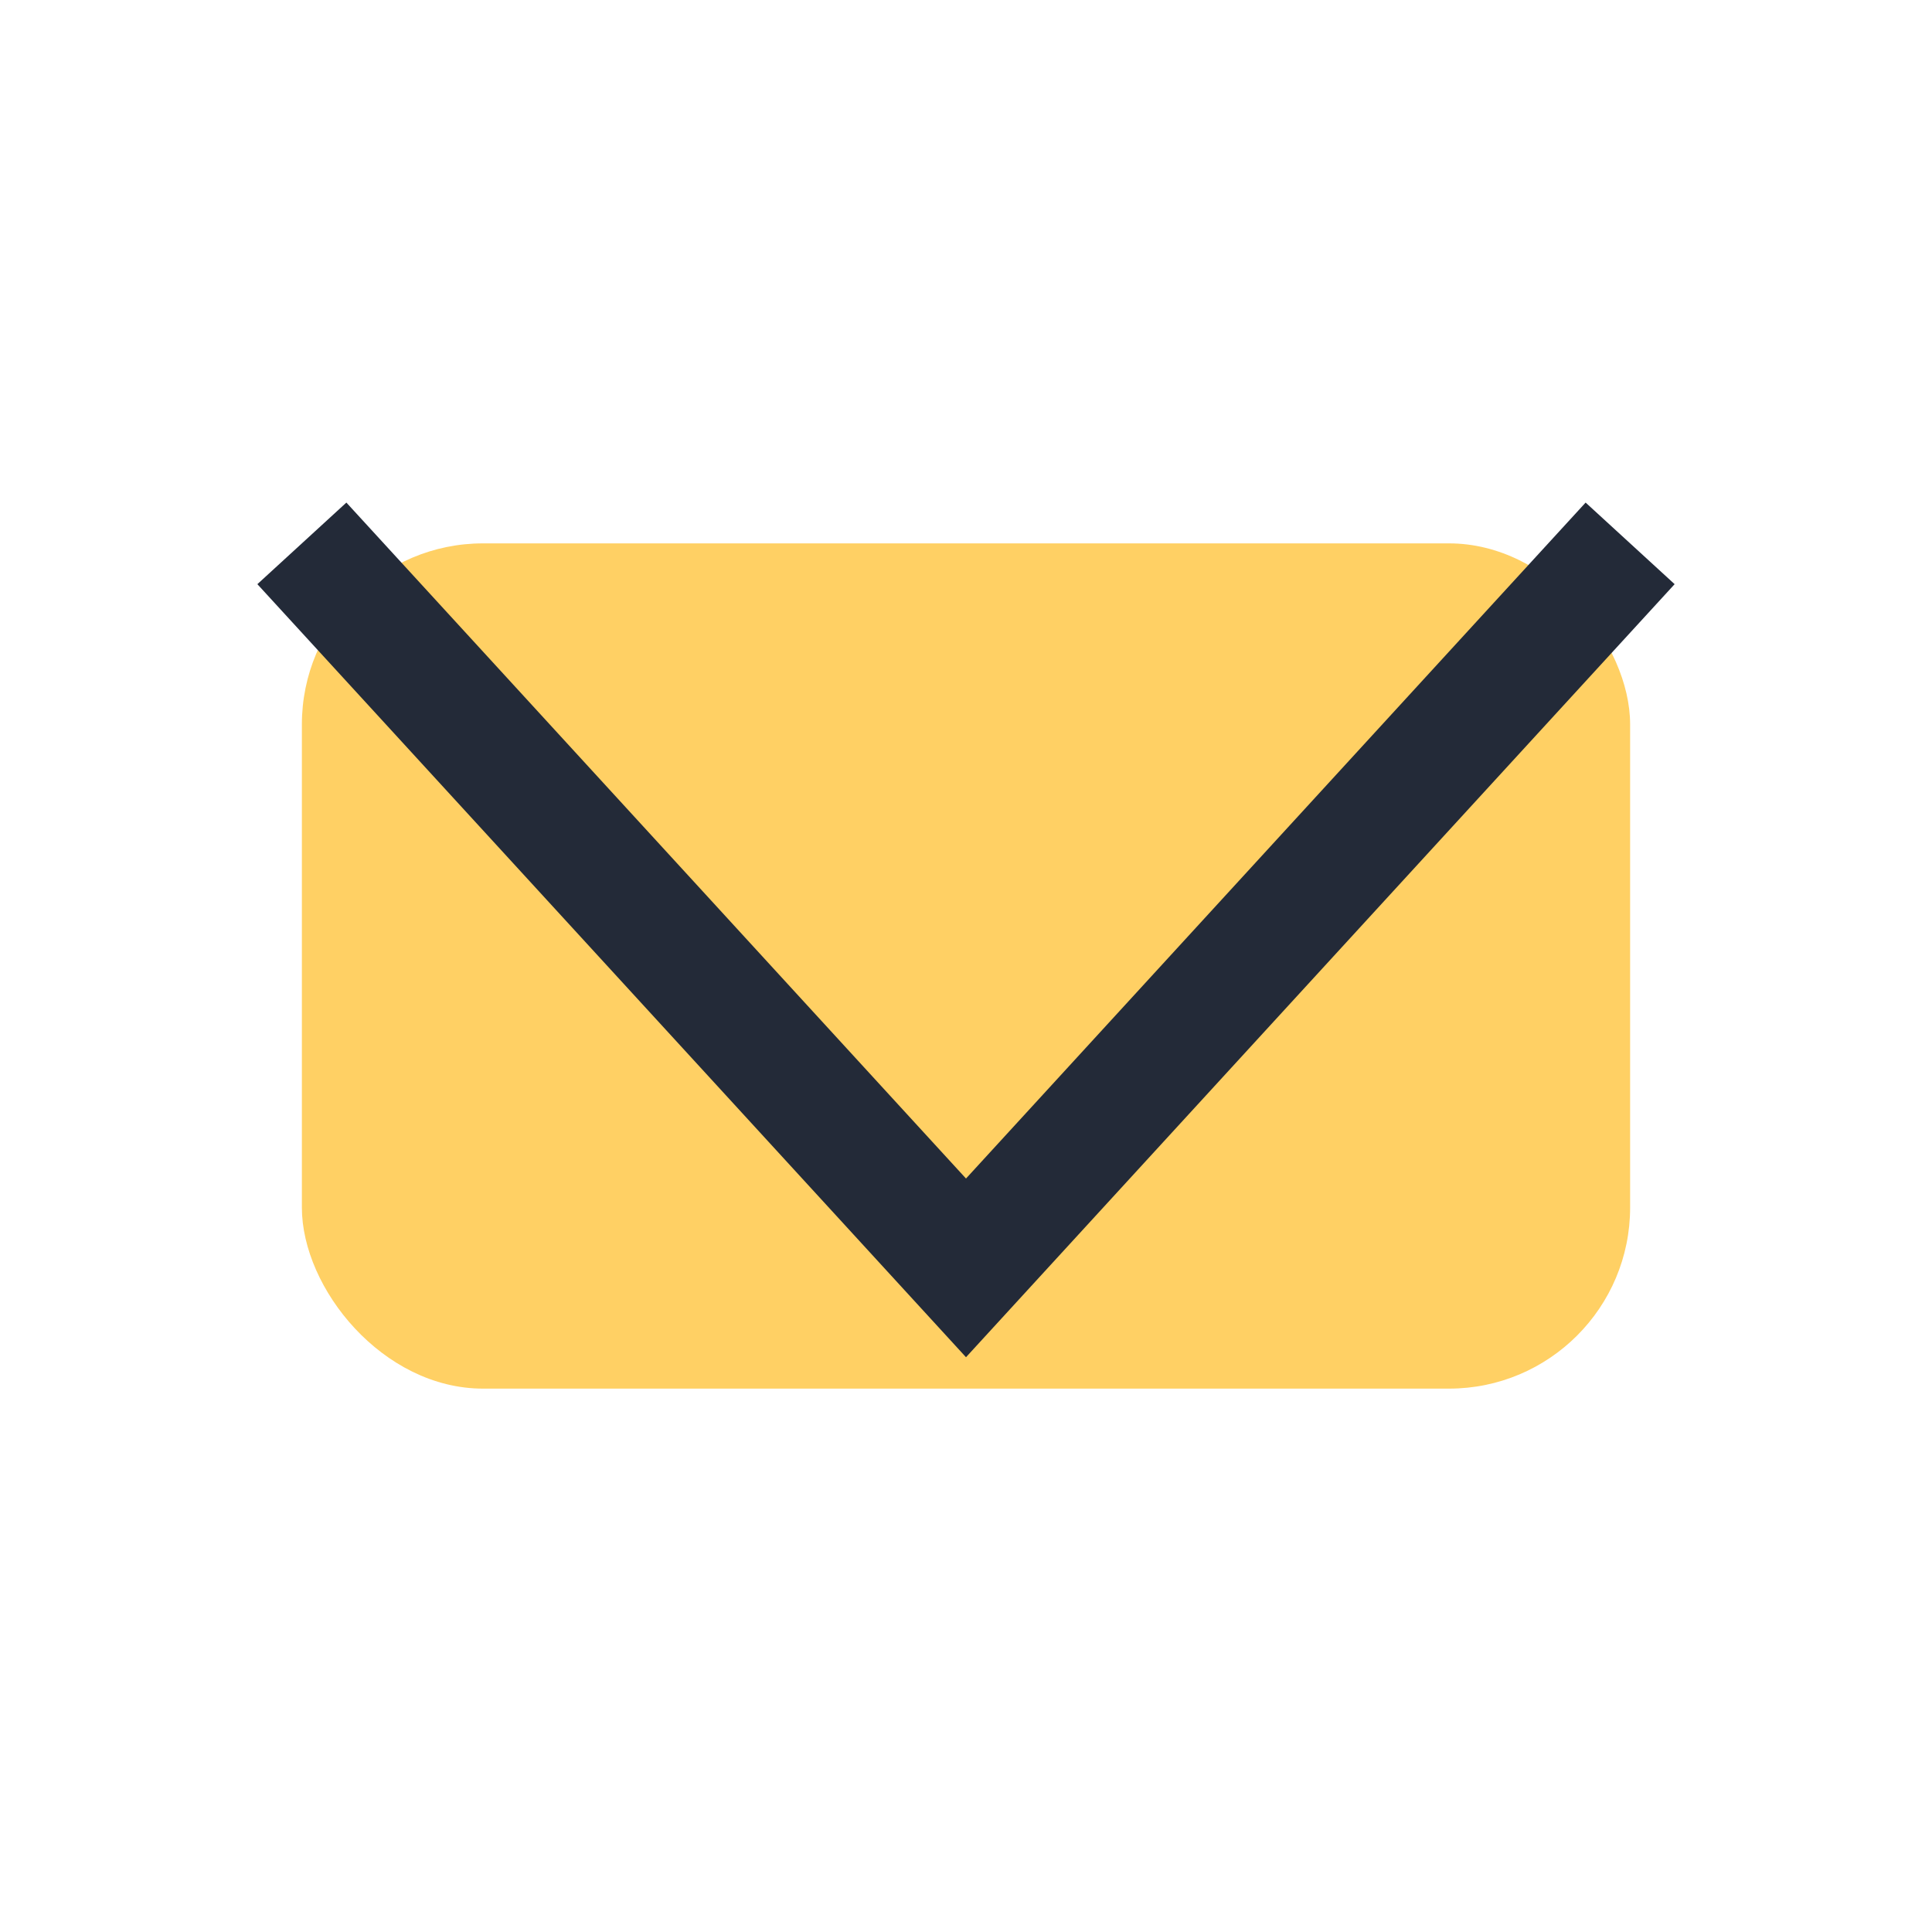
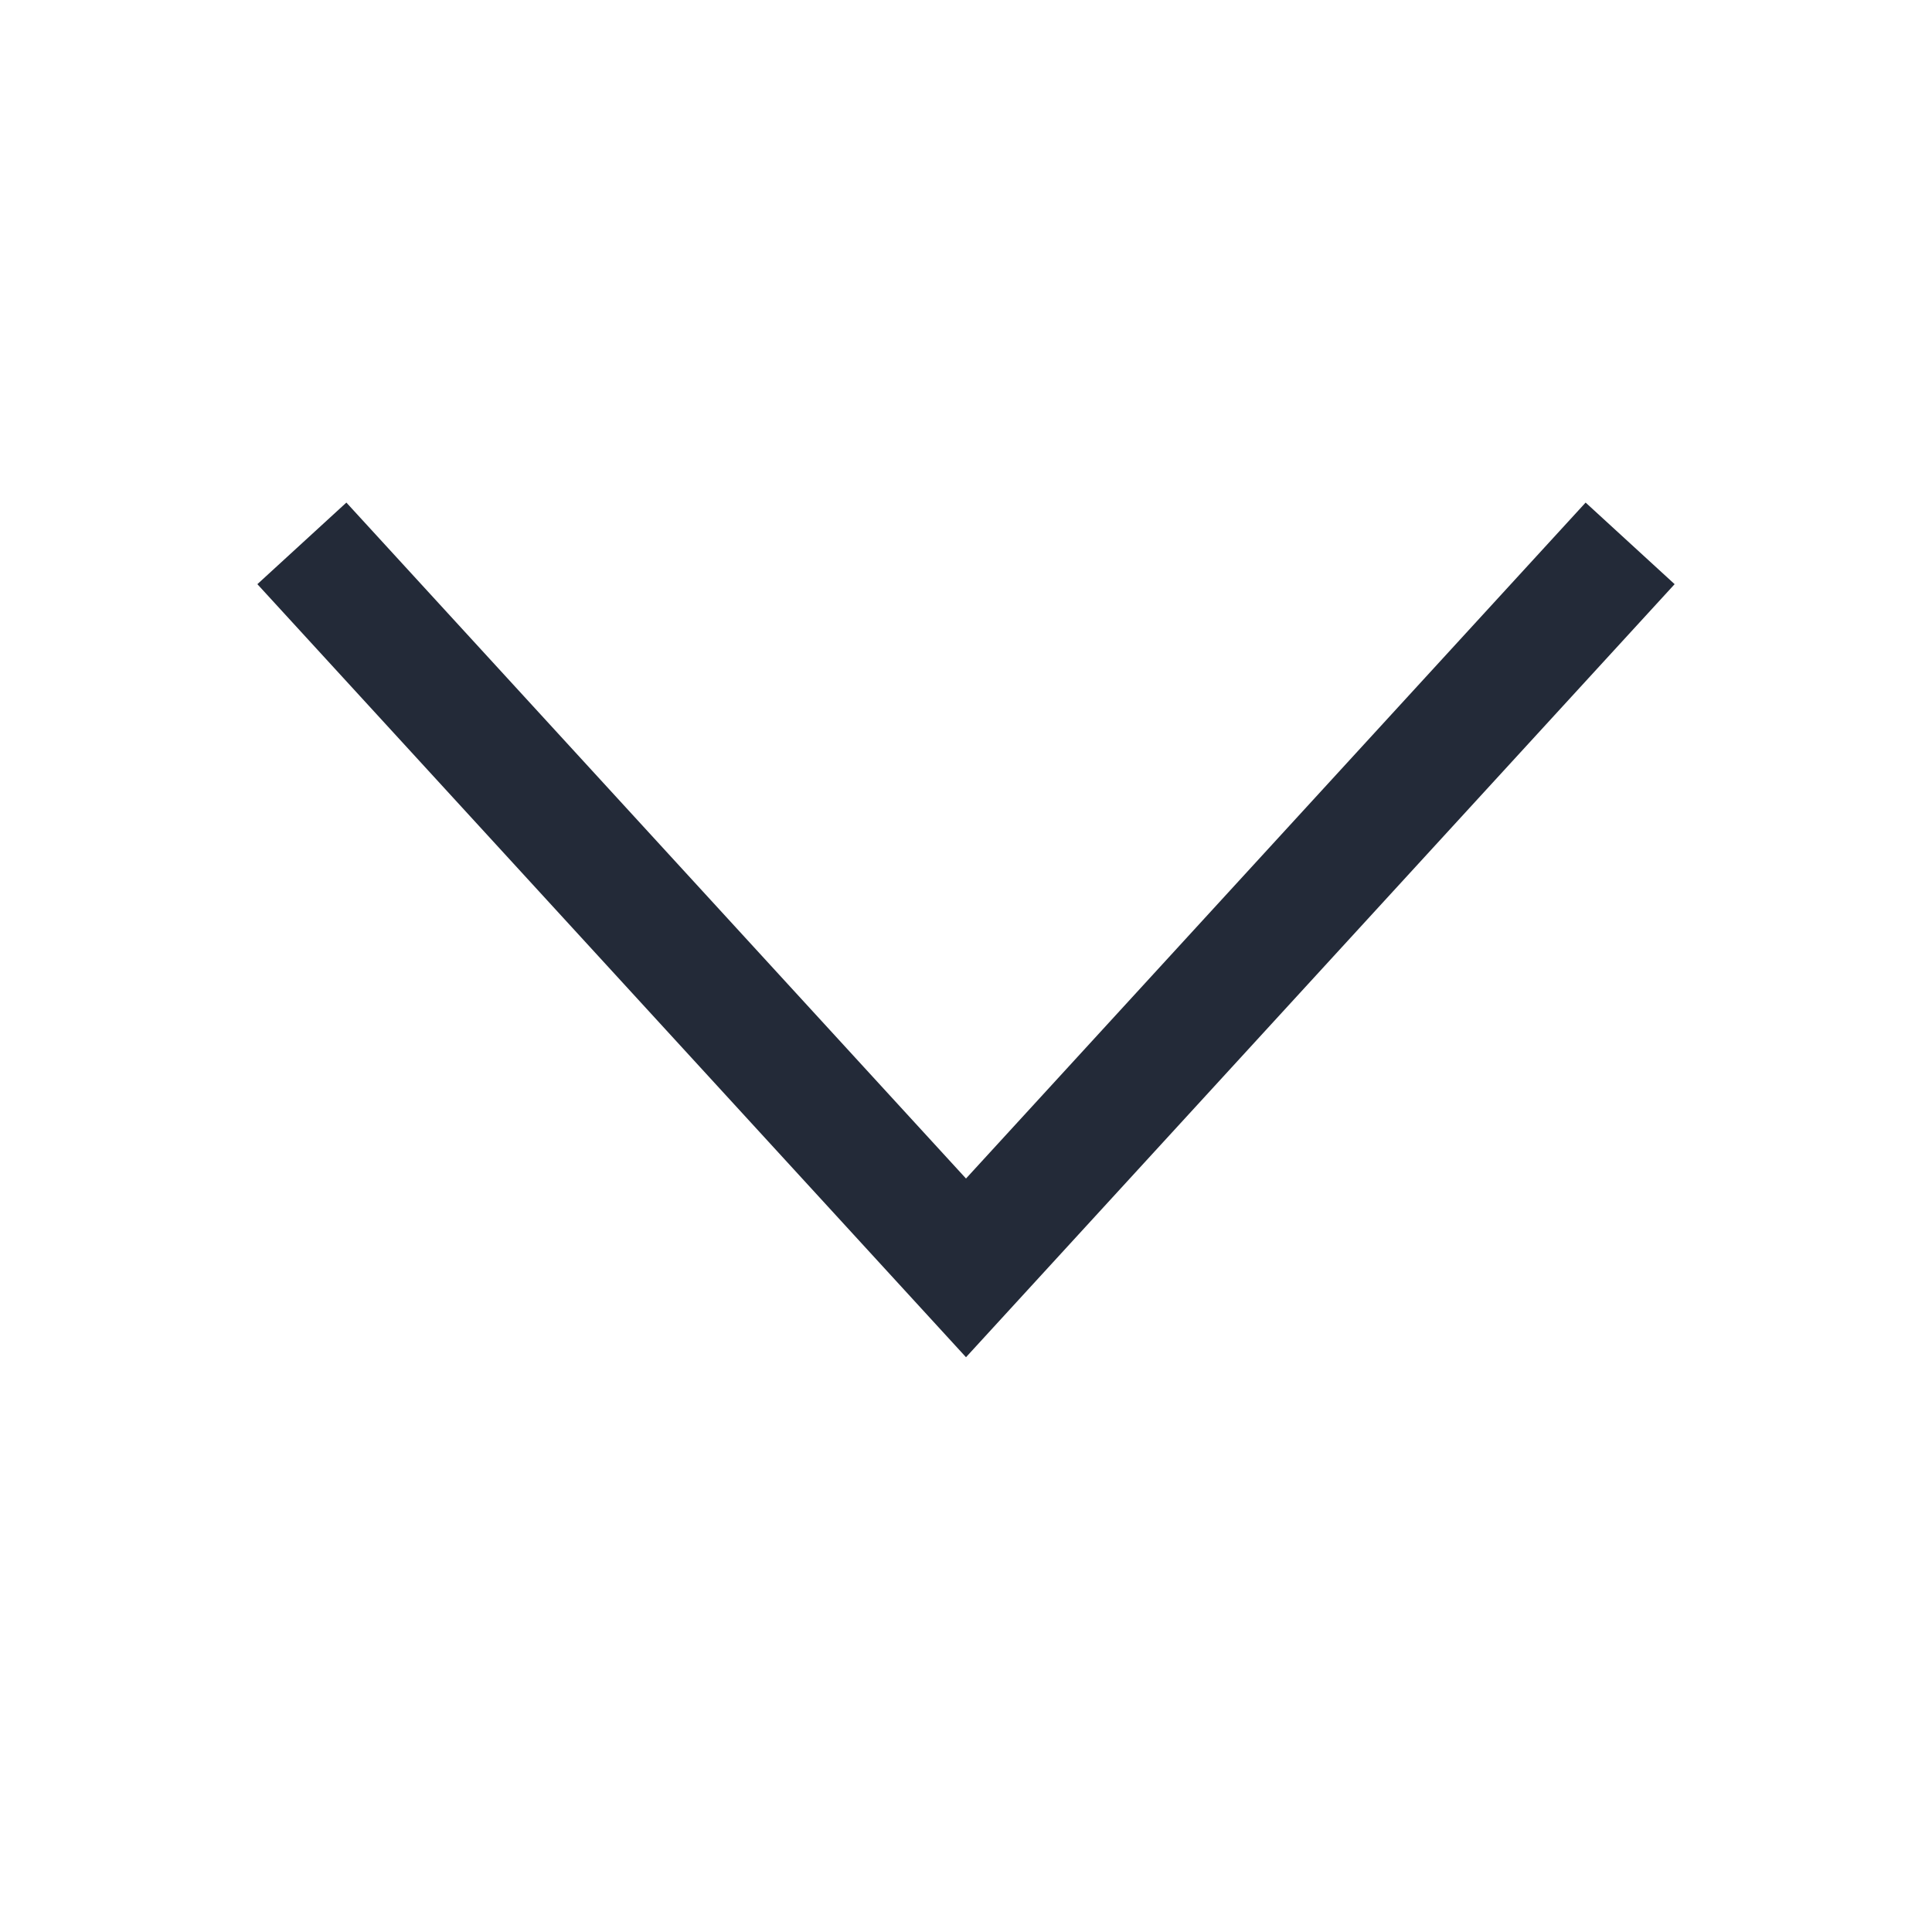
<svg xmlns="http://www.w3.org/2000/svg" width="32" height="32" viewBox="0 0 32 32">
-   <rect x="5" y="9" width="22" height="14" rx="3" fill="#FFD064" />
  <polyline points="5,9 16,21 27,9" fill="none" stroke="#232A38" stroke-width="2" />
</svg>